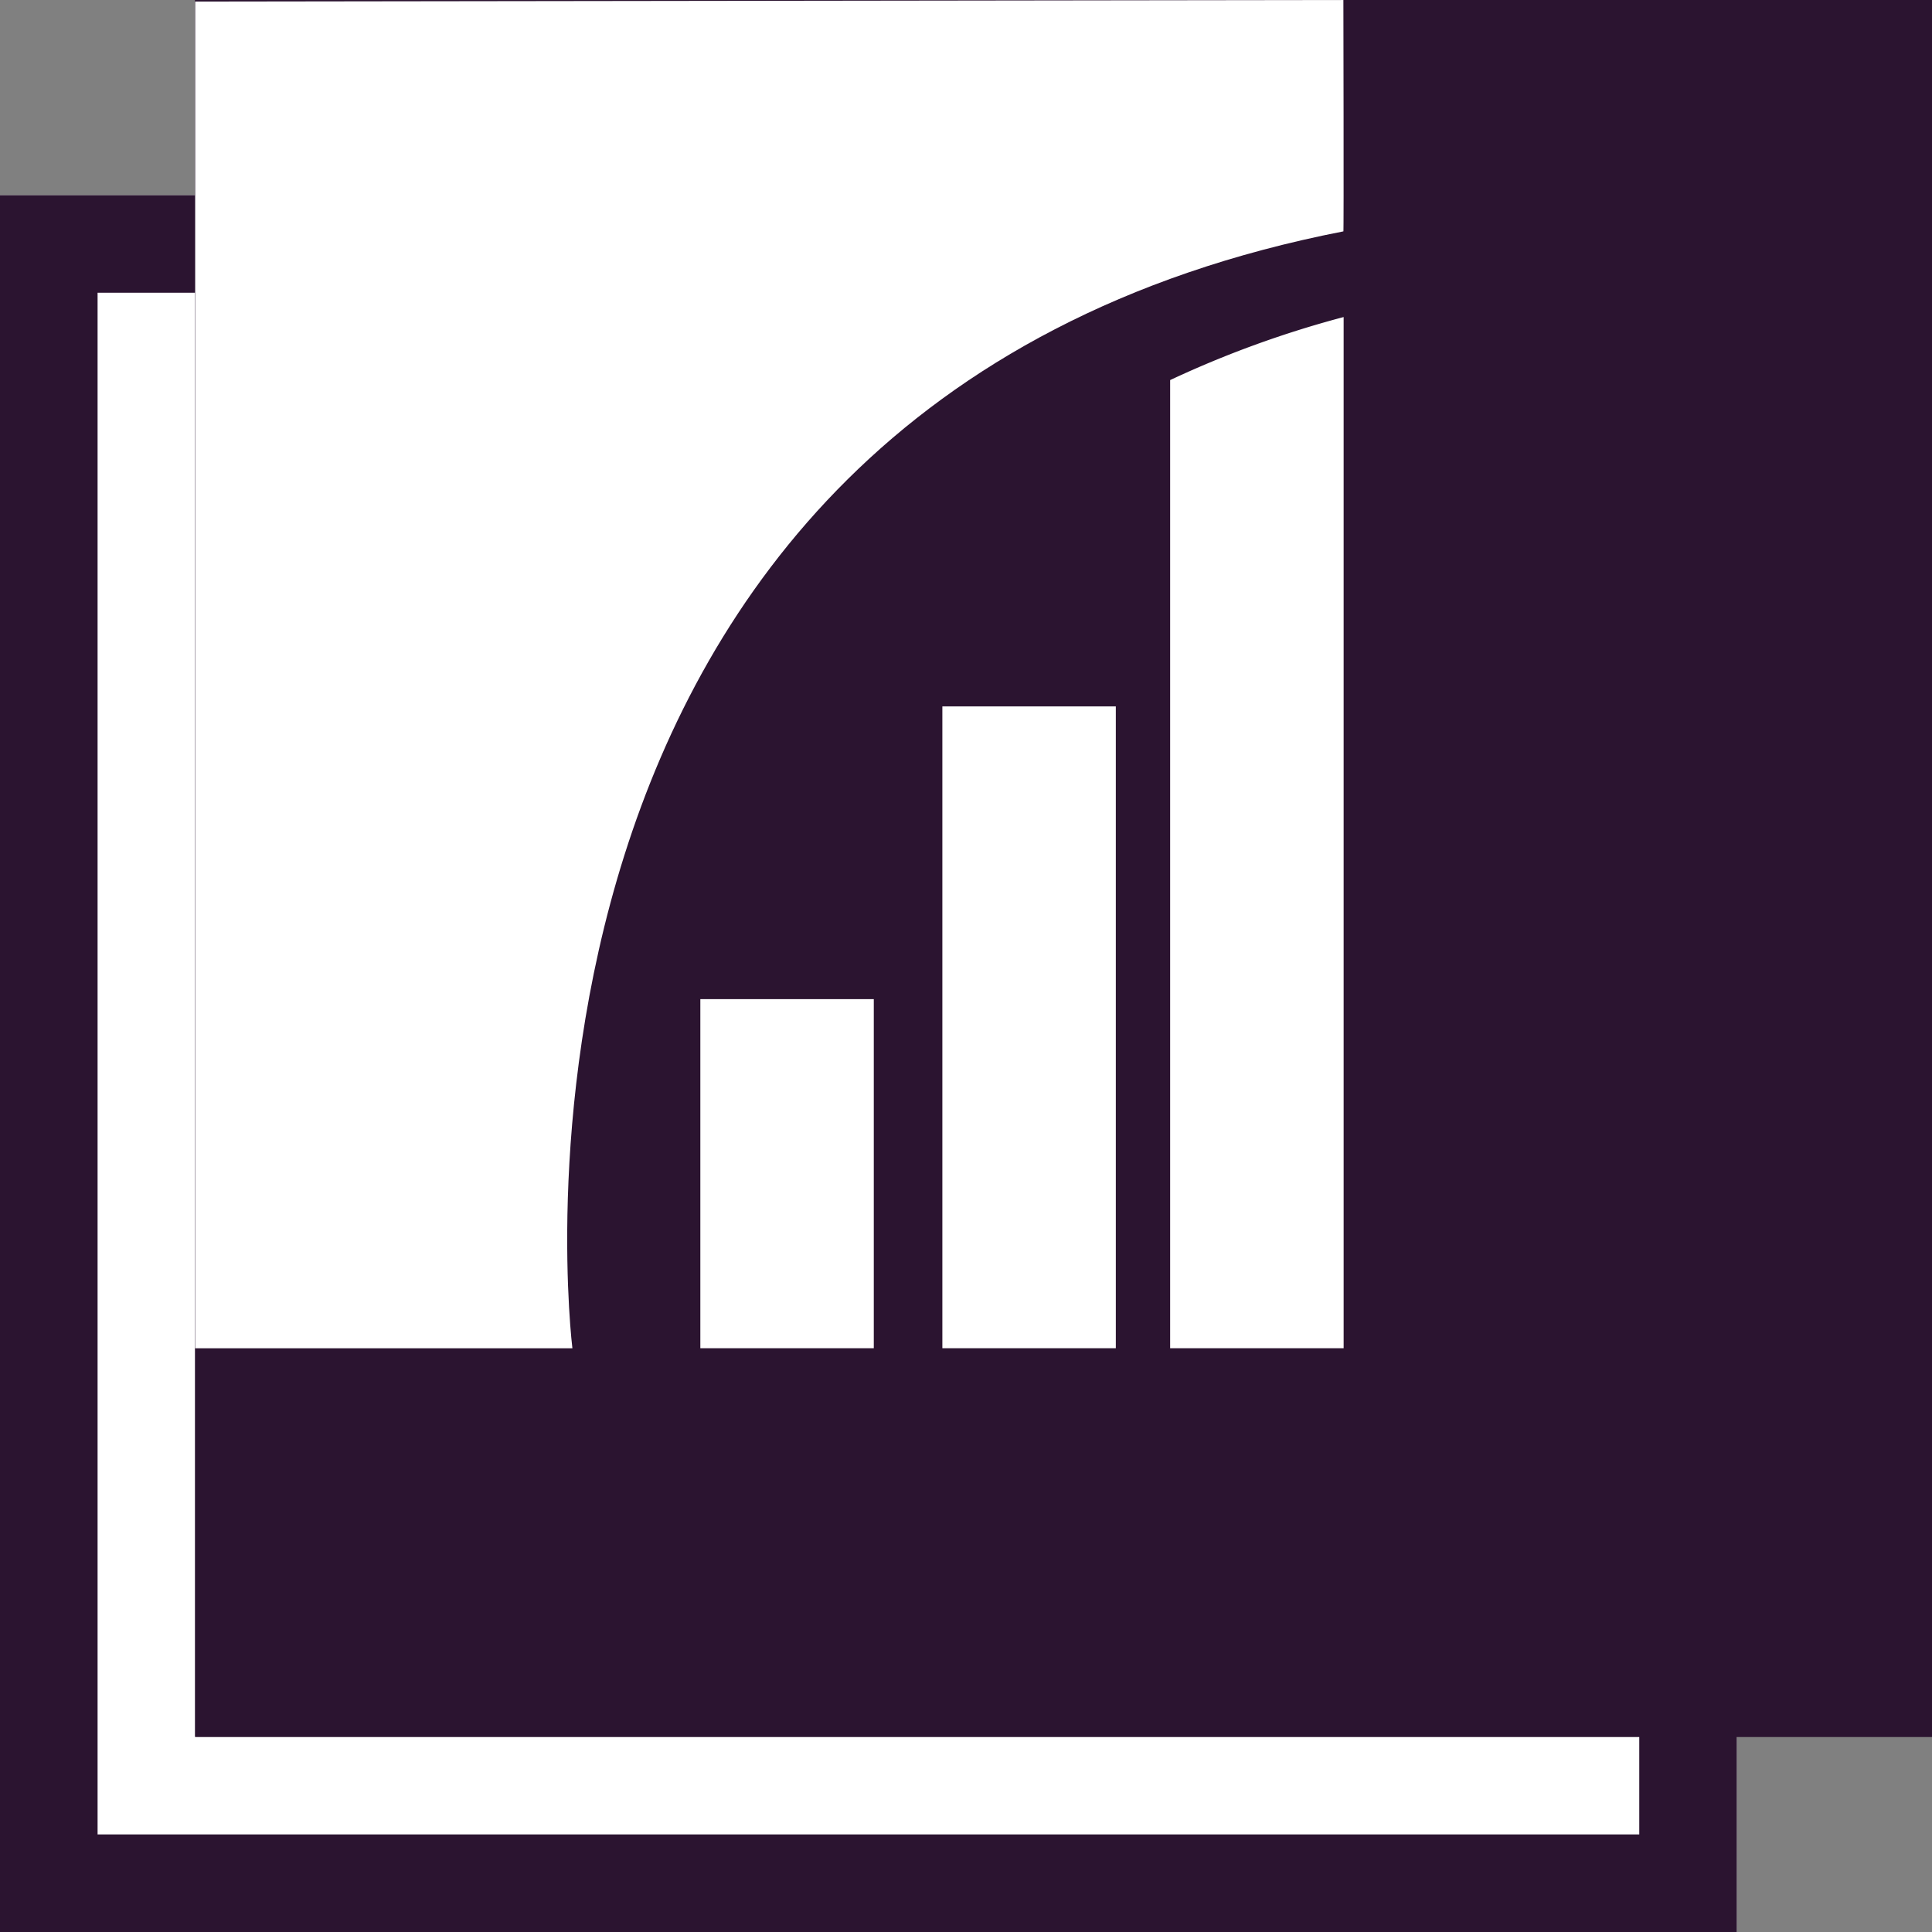
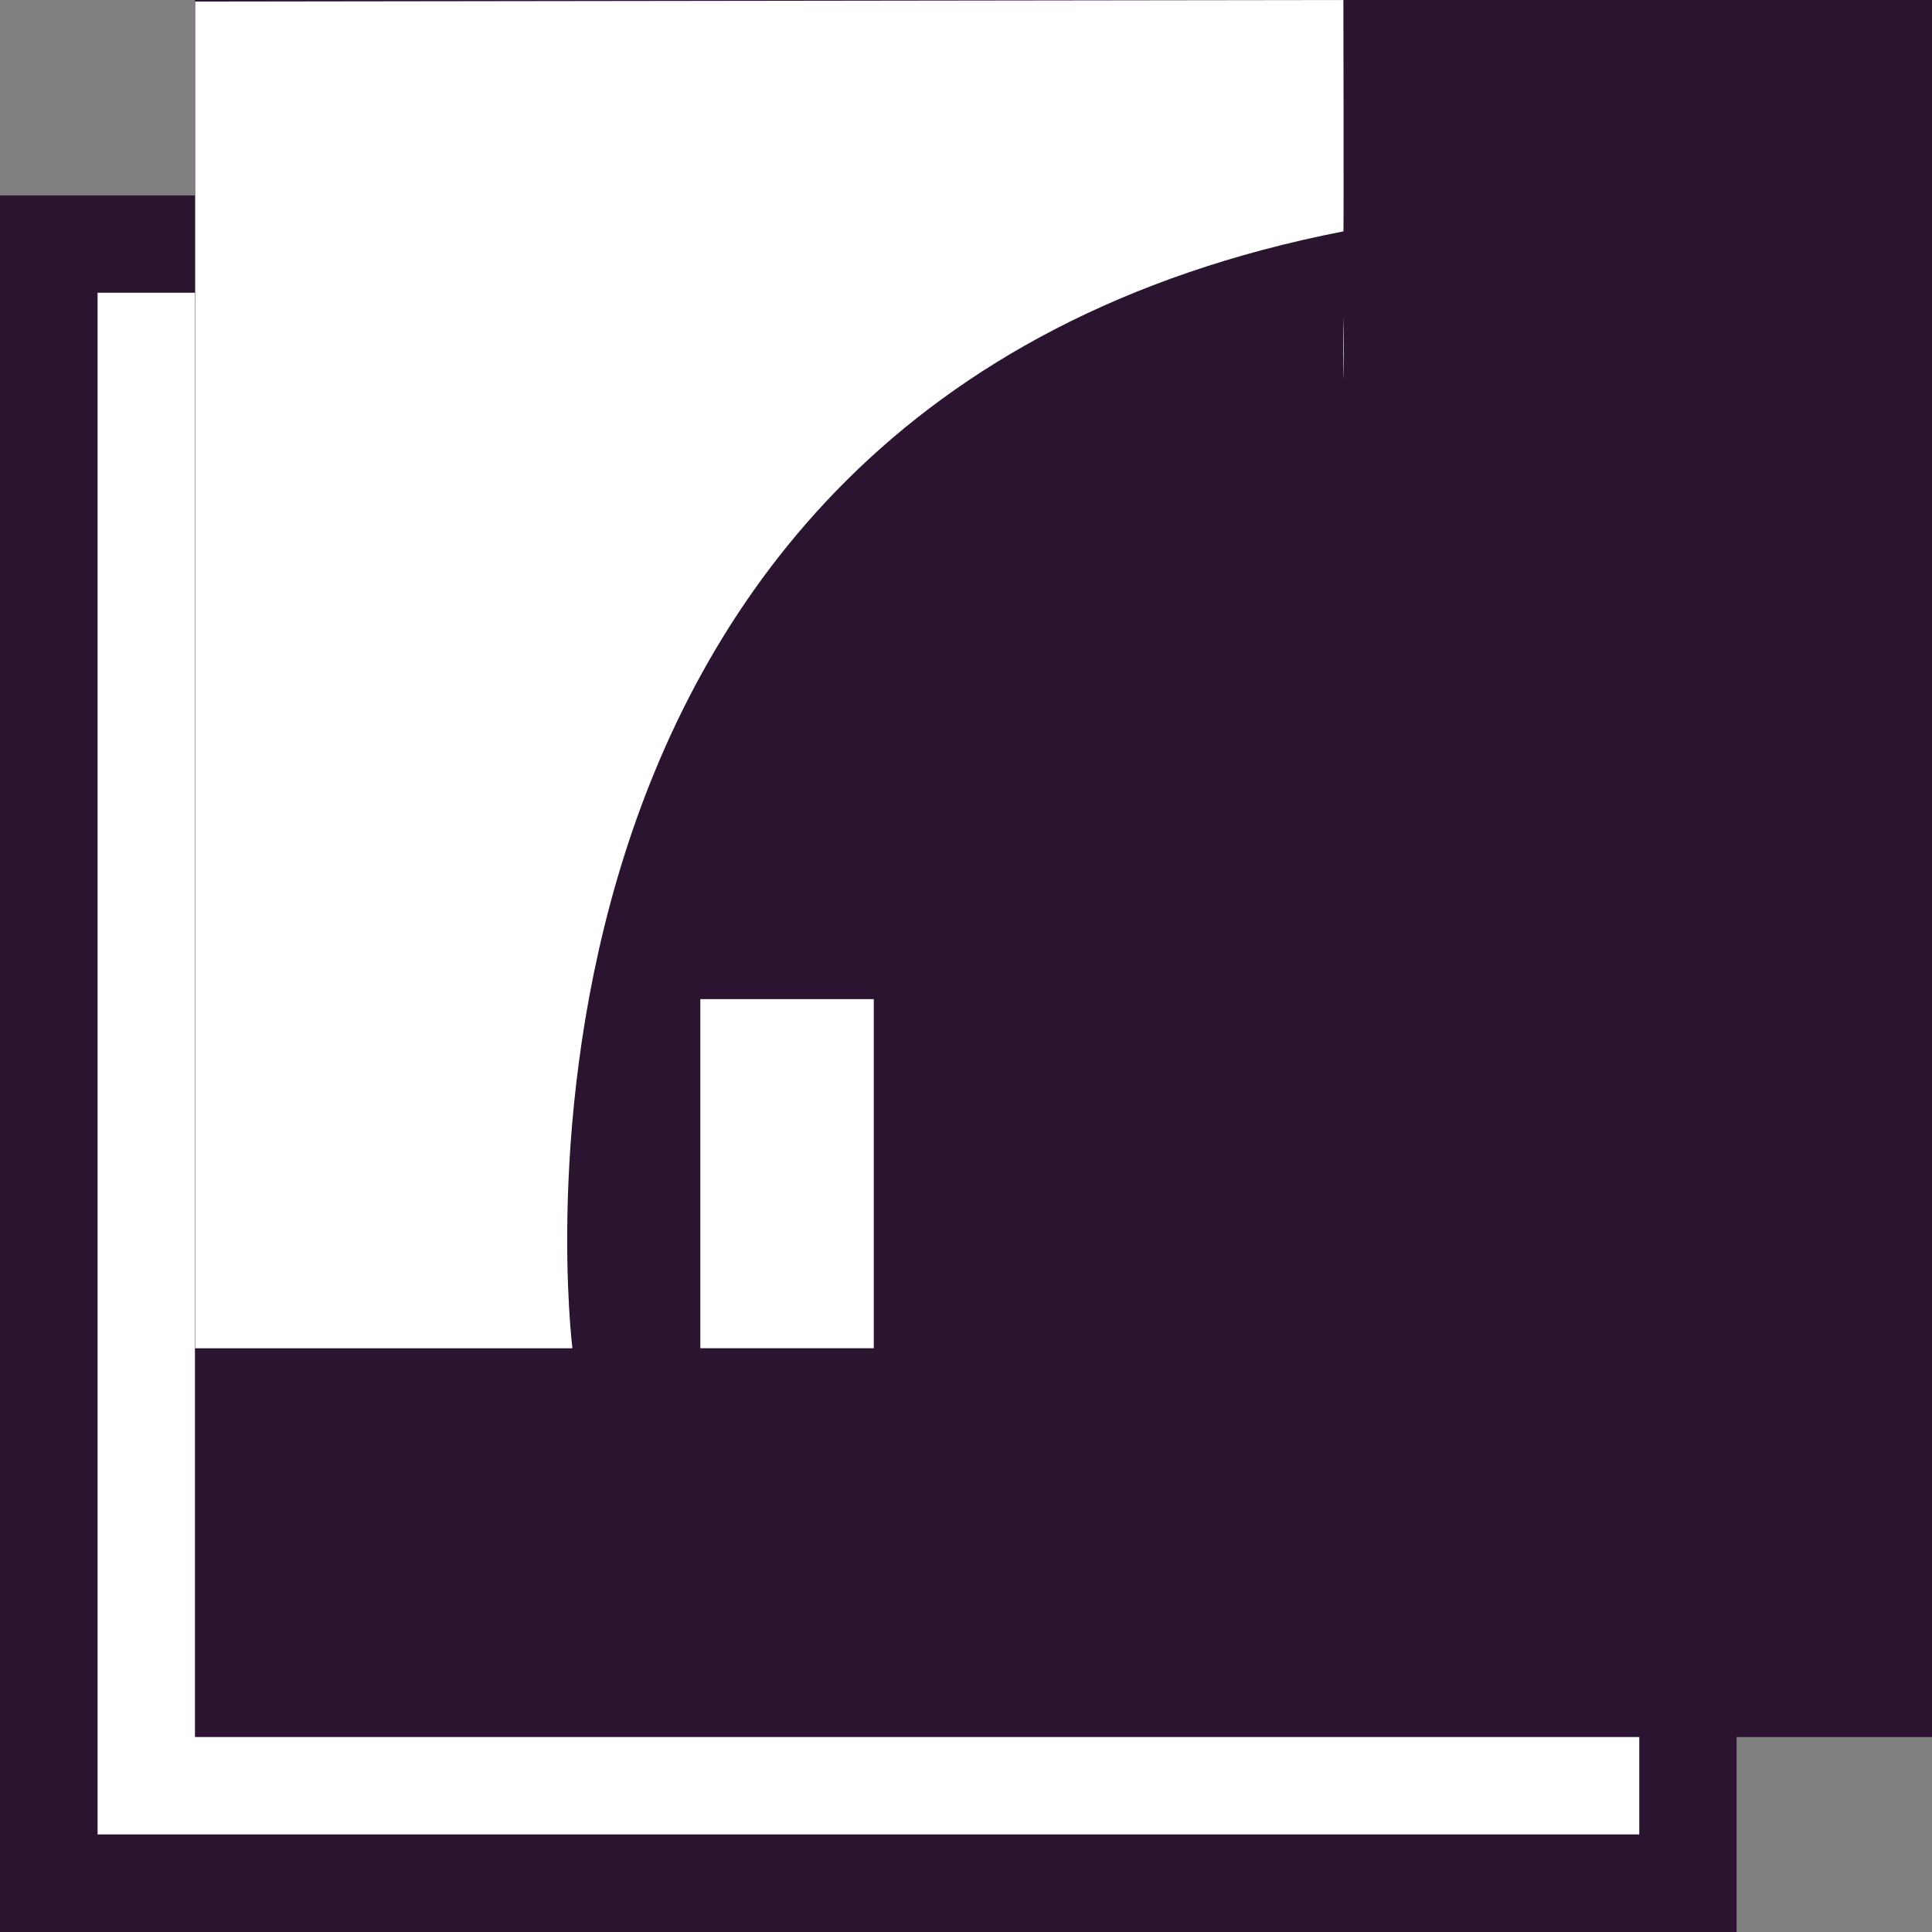
<svg xmlns="http://www.w3.org/2000/svg" width="99" height="99" viewBox="0 0 99 99" class="">
  <rect x="0" y="0" width="99" height="99" fill="#808080" stroke="none" />
  <g id="Social_Media_Management" data-name="Social Media Management" transform="translate(-703 -1587)">
    <g id="Rectangle_121" data-name="Rectangle 121" transform="translate(703 1597)" fill="#fff" stroke="#2B1430" stroke-width="5">
      <rect width="89" height="89" stroke="none" class="" />
      <rect x="2.5" y="2.5" width="84" height="84" fill="none" class="" />
    </g>
    <g id="Rectangle_147" data-name="Rectangle 147" transform="translate(713 1587)" fill="#2B1430" stroke="#2B1430" stroke-width="5">
      <rect width="89" height="89" stroke="none" class="st-current" data-label="rect" />
      <rect x="2.5" y="2.5" width="84" height="84" fill="none" class="" />
    </g>
    <g id="Group_249" data-name="Group 249" transform="translate(872.331 1005.026)">
      <path id="Path_8898" data-name="Path 8898" d="M-140,651.062s-6.052-48.338,39.507-57.232c.026.093,0-11.856,0-11.856l-58.837.079v69.009Z" fill="#fff" class="" />
-       <path id="Path_77204" data-name="Path 77204" d="M-100.48,598.22v52.84h-8.89V601.45A52.638,52.638,0,0,1-100.48,598.22Z" fill="#fff" />
-       <rect id="Rectangle_440" data-name="Rectangle 440" width="8.888" height="32.888" transform="translate(-121.042 618.172)" fill="#fff" />
+       <path id="Path_77204" data-name="Path 77204" d="M-100.48,598.22v52.84V601.45A52.638,52.638,0,0,1-100.48,598.22Z" fill="#fff" />
      <rect id="Rectangle_441" data-name="Rectangle 441" width="8.888" height="17.888" transform="translate(-133.444 633.172)" fill="#fff" class="" data-label="rect#Rectangle_441" />
    </g>
  </g>
</svg>